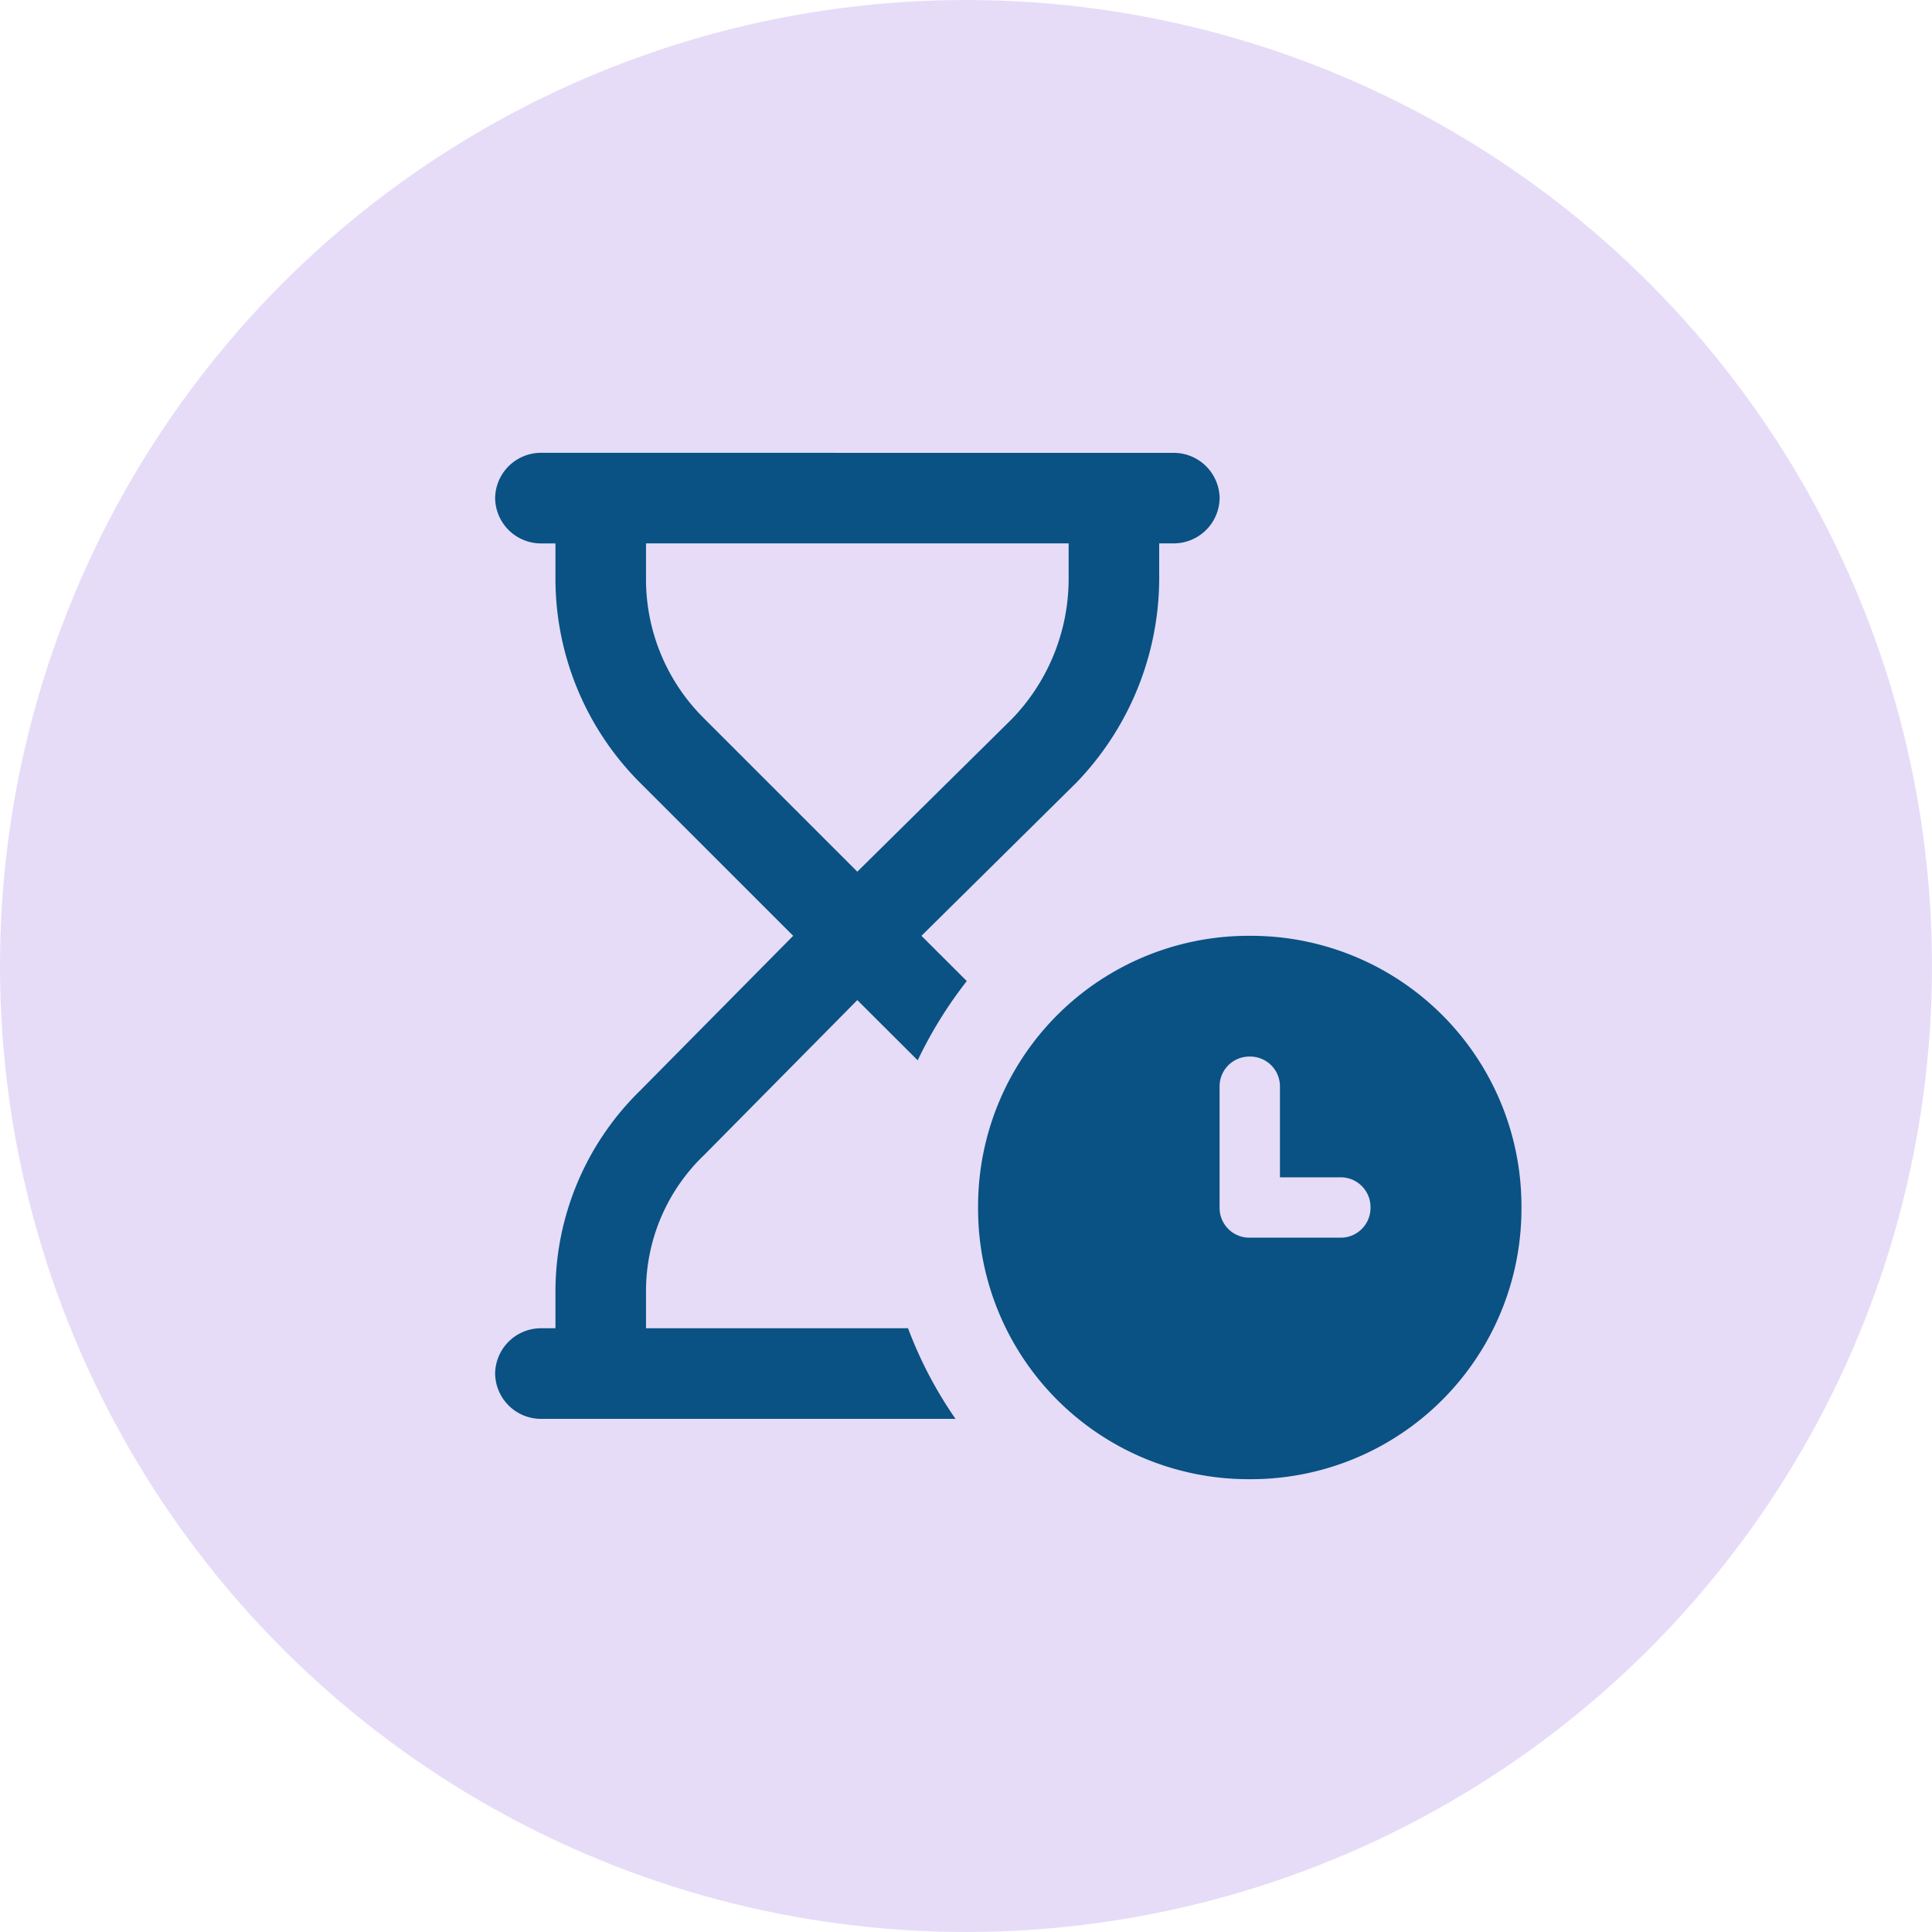
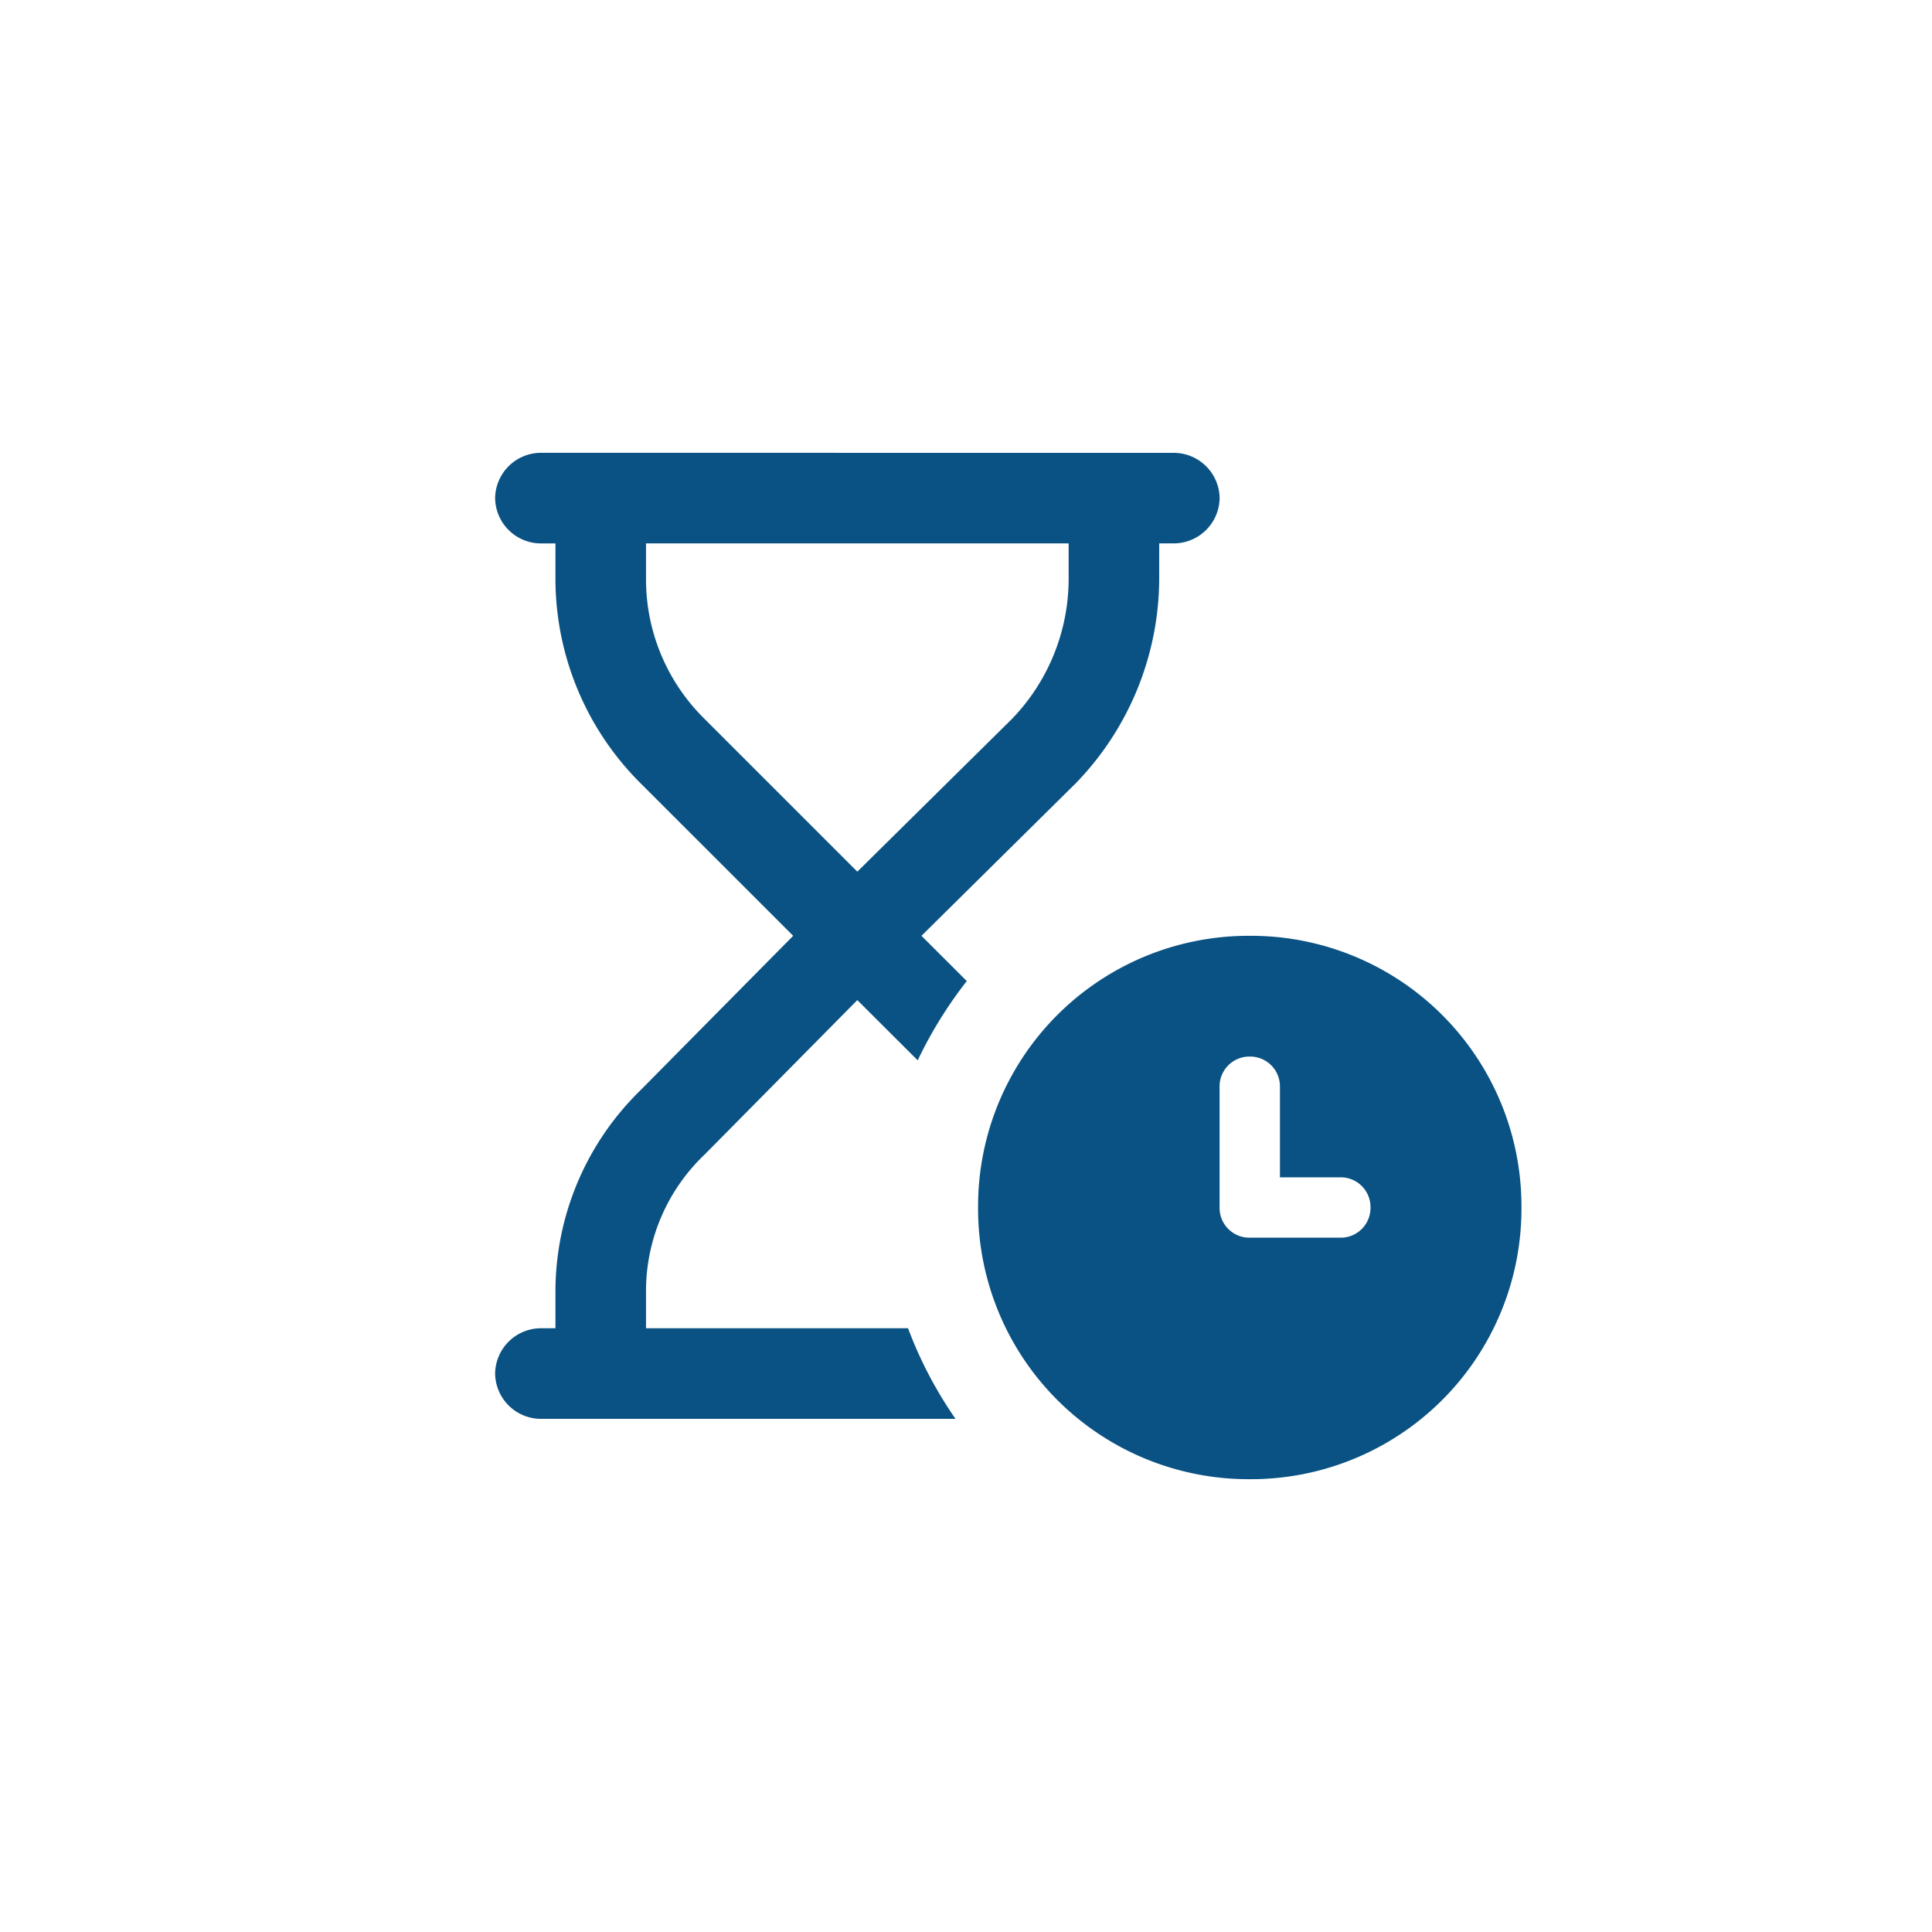
<svg xmlns="http://www.w3.org/2000/svg" width="40" height="40" viewBox="0 0 40 40">
  <g id="Save_time_icon" data-name="Save time icon" transform="translate(-582 -1696)">
    <g id="Group_2607" data-name="Group 2607" transform="translate(0 -58)">
      <g id="Group_1475" data-name="Group 1475" transform="translate(362 131)" opacity="0.194">
-         <circle id="Ellipse_166" data-name="Ellipse 166" cx="20" cy="20" r="20" transform="translate(220 1623)" fill="#7f47dd" />
-       </g>
+         </g>
    </g>
    <path id="Path_19291" data-name="Path 19291" d="M2.188-17.5a.951.951,0,0,0-.937.938.951.951,0,0,0,.938.938H2.5v.742a5.977,5.977,0,0,0,1.758,4.219L7.422-7.5,4.258-4.3A5.82,5.82,0,0,0,2.5-.117V.625H2.188a.951.951,0,0,0-.937.938.951.951,0,0,0,.938.938h8.594A8.562,8.562,0,0,1,9.8.625H4.375V-.117A3.9,3.9,0,0,1,5.586-2.969l3.164-3.2L10-4.922a8.843,8.843,0,0,1,1.016-1.641L10.078-7.5l3.2-3.164A6.107,6.107,0,0,0,15-14.883v-.742h.313a.951.951,0,0,0,.938-.937.951.951,0,0,0-.937-.937ZM8.75-8.828,5.586-11.992a4.049,4.049,0,0,1-1.211-2.891v-.742h8.75v.742a4.178,4.178,0,0,1-1.172,2.891ZM22.5-1.875A5.6,5.6,0,0,0,16.875-7.5,5.6,5.6,0,0,0,11.25-1.875,5.6,5.6,0,0,0,16.875,3.75,5.6,5.6,0,0,0,22.5-1.875ZM16.875-5a.617.617,0,0,1,.625.625V-2.5h1.25a.617.617,0,0,1,.625.625.617.617,0,0,1-.625.625H16.875a.617.617,0,0,1-.625-.625v-2.5A.617.617,0,0,1,16.875-5Z" transform="translate(591 1722.875)" fill="#095283" />
  </g>
</svg>